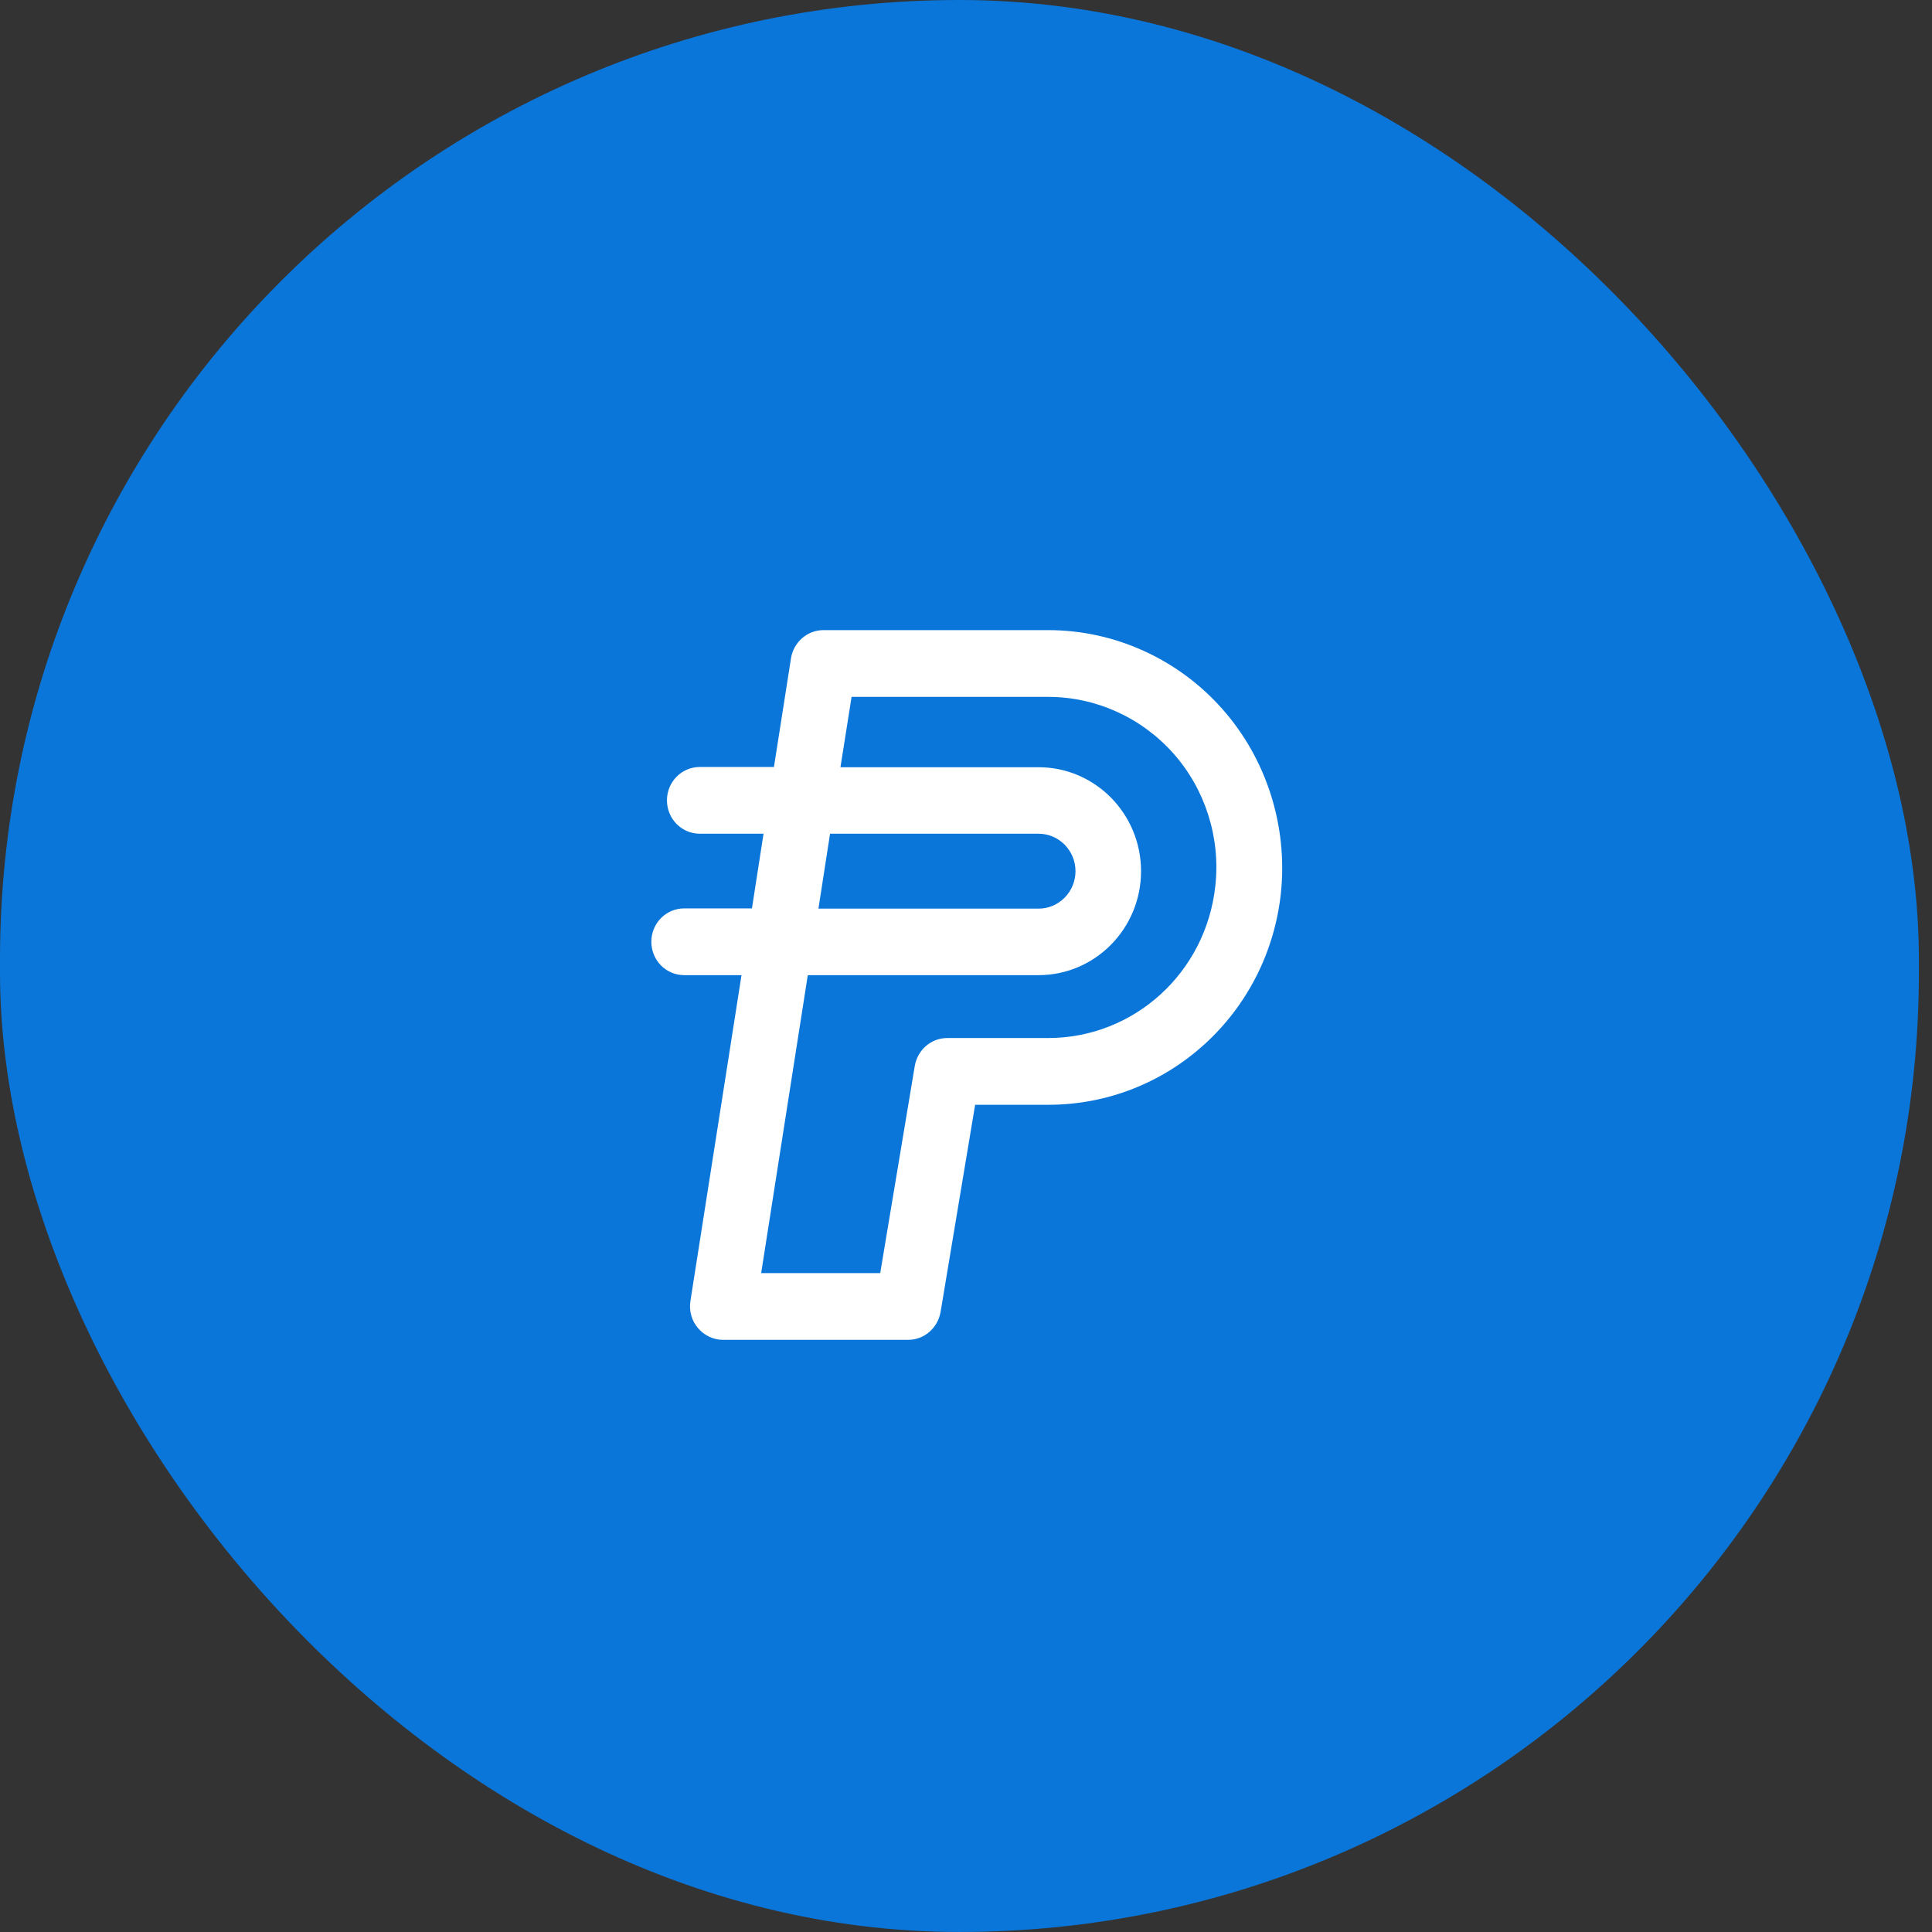
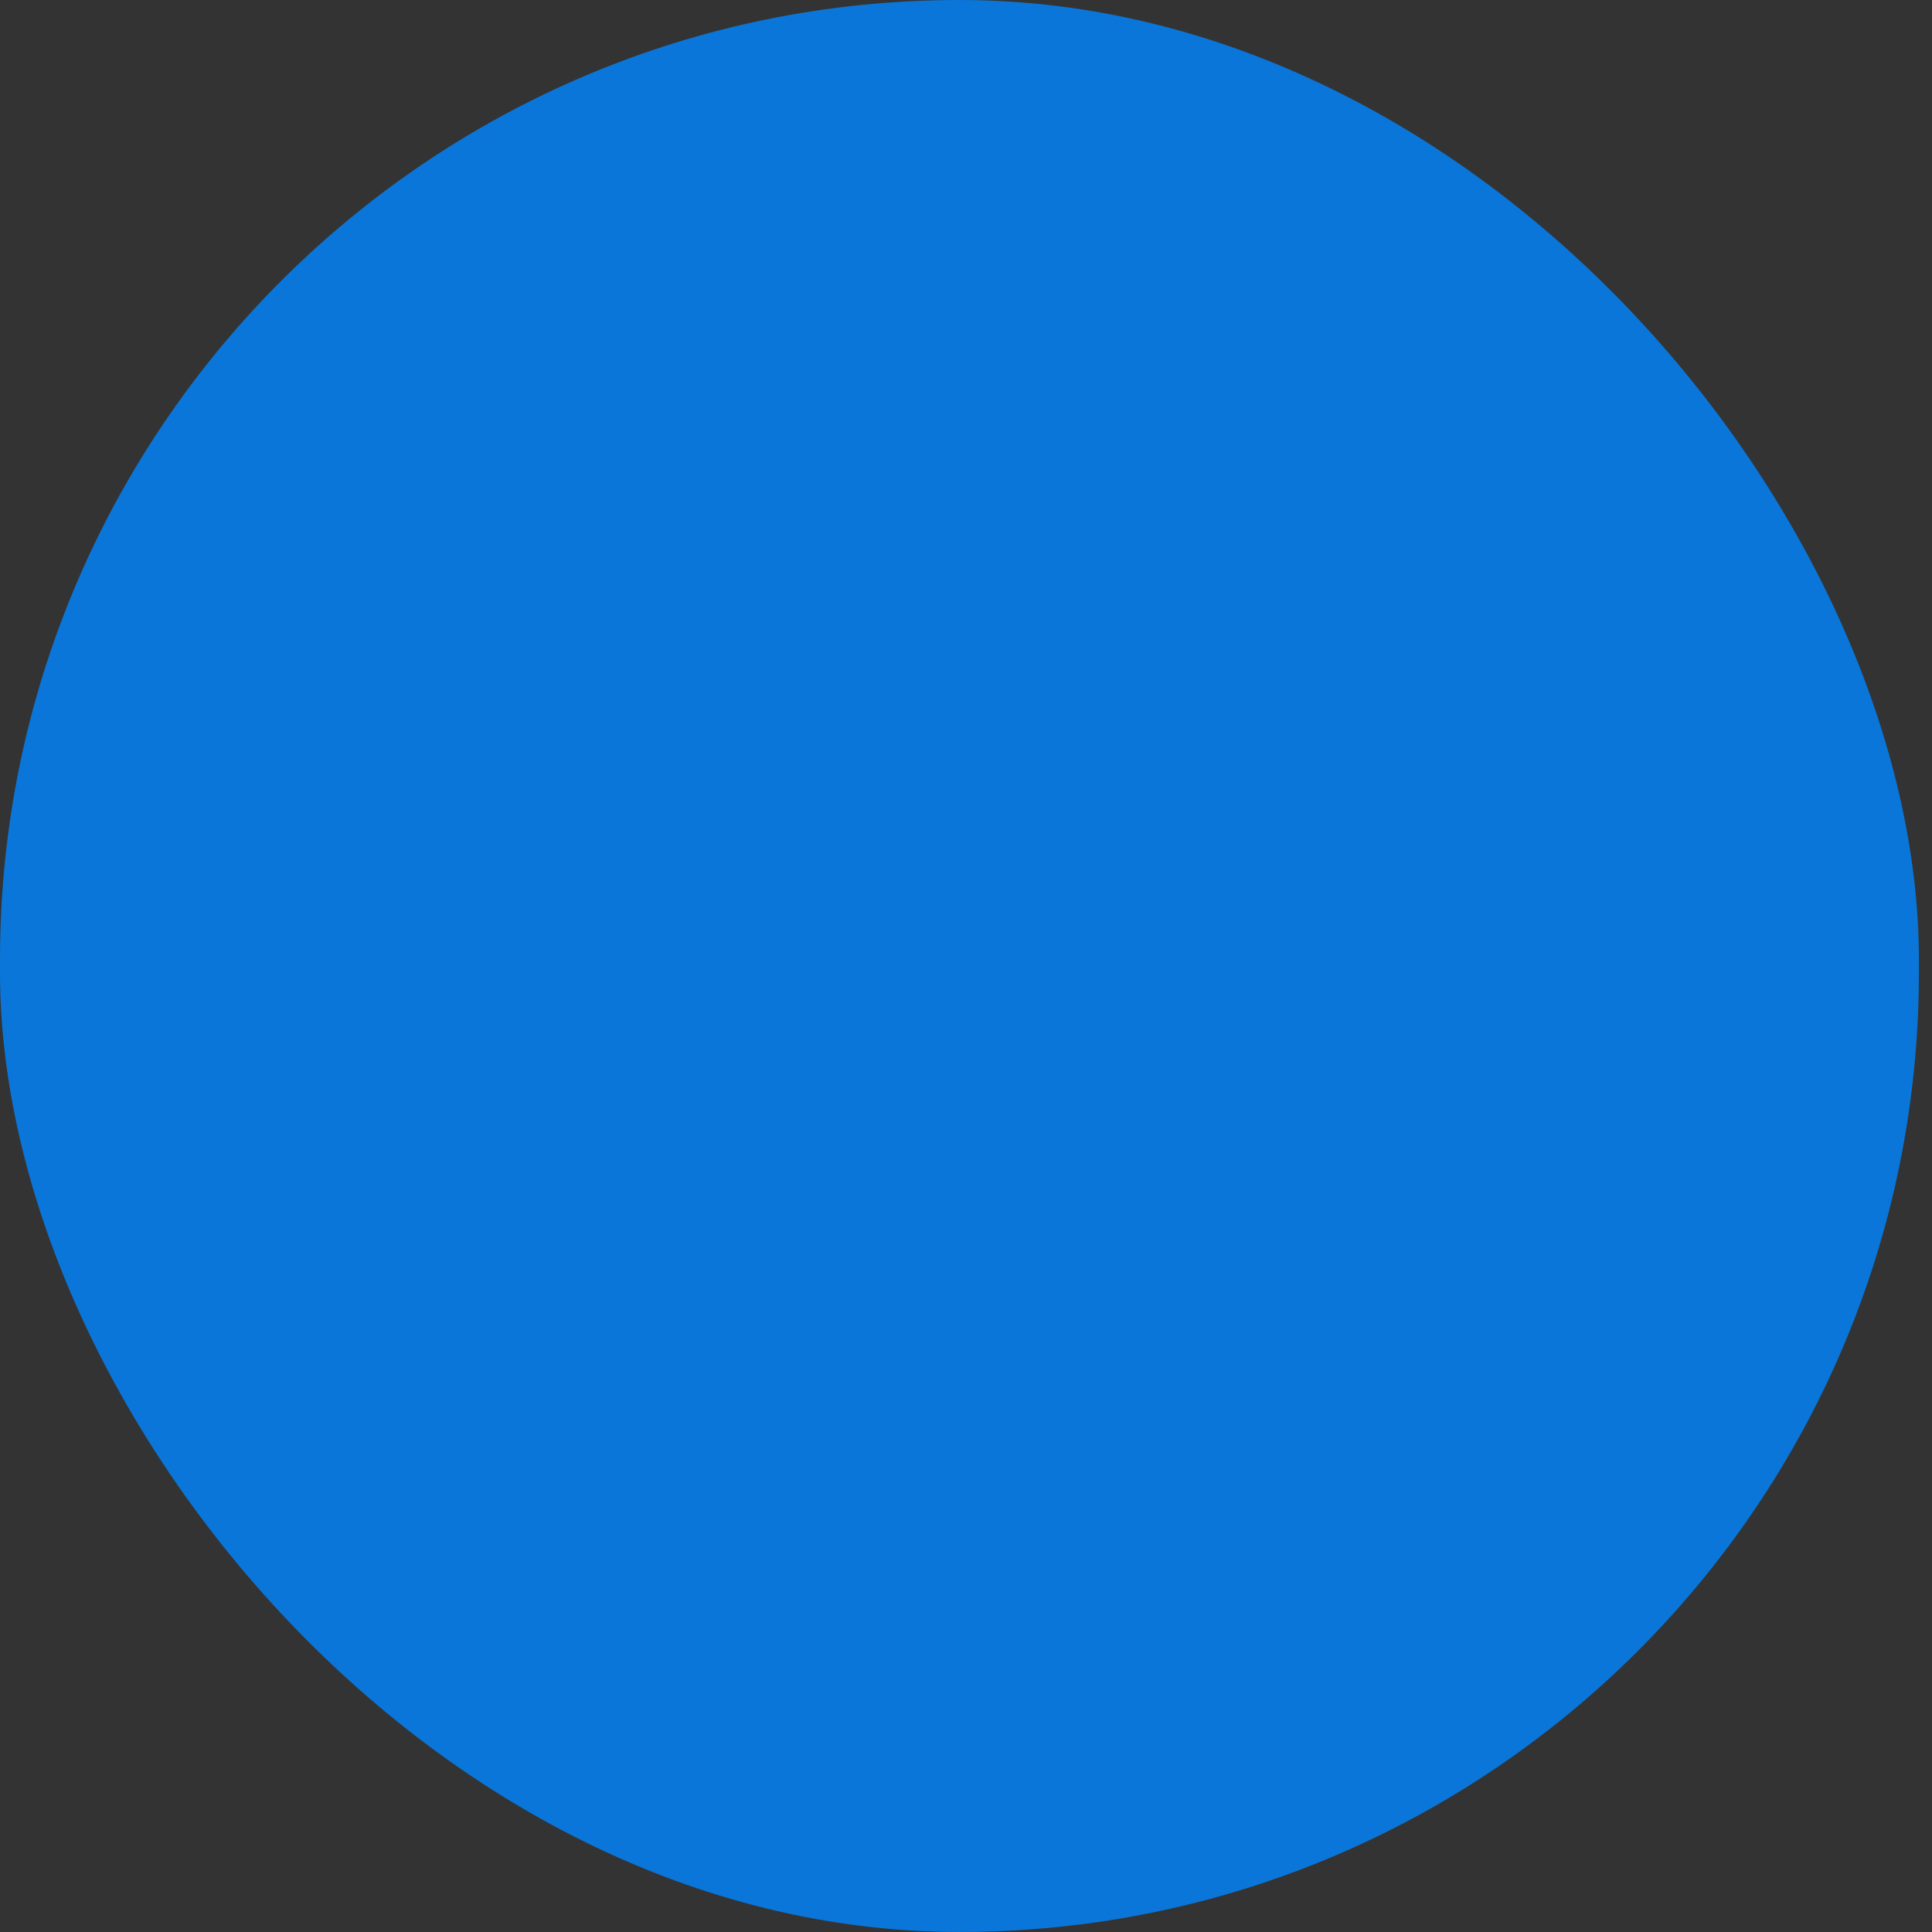
<svg xmlns="http://www.w3.org/2000/svg" width="98" height="98" viewBox="0 0 98 98" fill="none">
  <rect x="0" y="0" width="98" height="98" fill="#333333" stroke="none" />
  <rect width="97.335" height="97.999" rx="48.668" fill="#0A76D9" />
-   <path d="M61.998 35.958C59.752 33.424 56.535 31.963 53.173 31.963H41.767C40.951 31.963 40.255 32.572 40.123 33.388L39.258 38.905H35.5C34.576 38.905 33.831 39.66 33.831 40.597C33.831 41.535 34.576 42.29 35.5 42.29H38.73L38.142 46.078H34.708C33.783 46.078 33.039 46.833 33.039 47.771C33.039 48.709 33.783 49.464 34.708 49.464H37.613L35.02 66.002C34.948 66.489 35.08 66.989 35.404 67.366C35.728 67.744 36.185 67.963 36.677 67.963H46.066C46.882 67.963 47.566 67.366 47.71 66.55L49.463 56.04H53.173C59.248 56.04 64.327 51.412 64.975 45.286C65.323 41.889 64.243 38.491 61.998 35.958ZM42.104 42.29H52.681C53.713 42.29 54.554 43.143 54.554 44.19C54.554 45.238 53.713 46.09 52.681 46.09H41.515L42.104 42.29ZM61.649 44.921C61.181 49.33 57.531 52.654 53.161 52.654H48.047C47.23 52.654 46.546 53.251 46.402 54.067L44.649 64.577H38.61L40.975 49.464H52.681C55.55 49.464 57.879 47.101 57.879 44.19C57.879 41.279 55.55 38.917 52.681 38.917H42.632L43.196 35.349H53.173C55.586 35.349 57.903 36.396 59.524 38.223C61.133 40.037 61.913 42.485 61.649 44.921Z" fill="white" />
</svg>